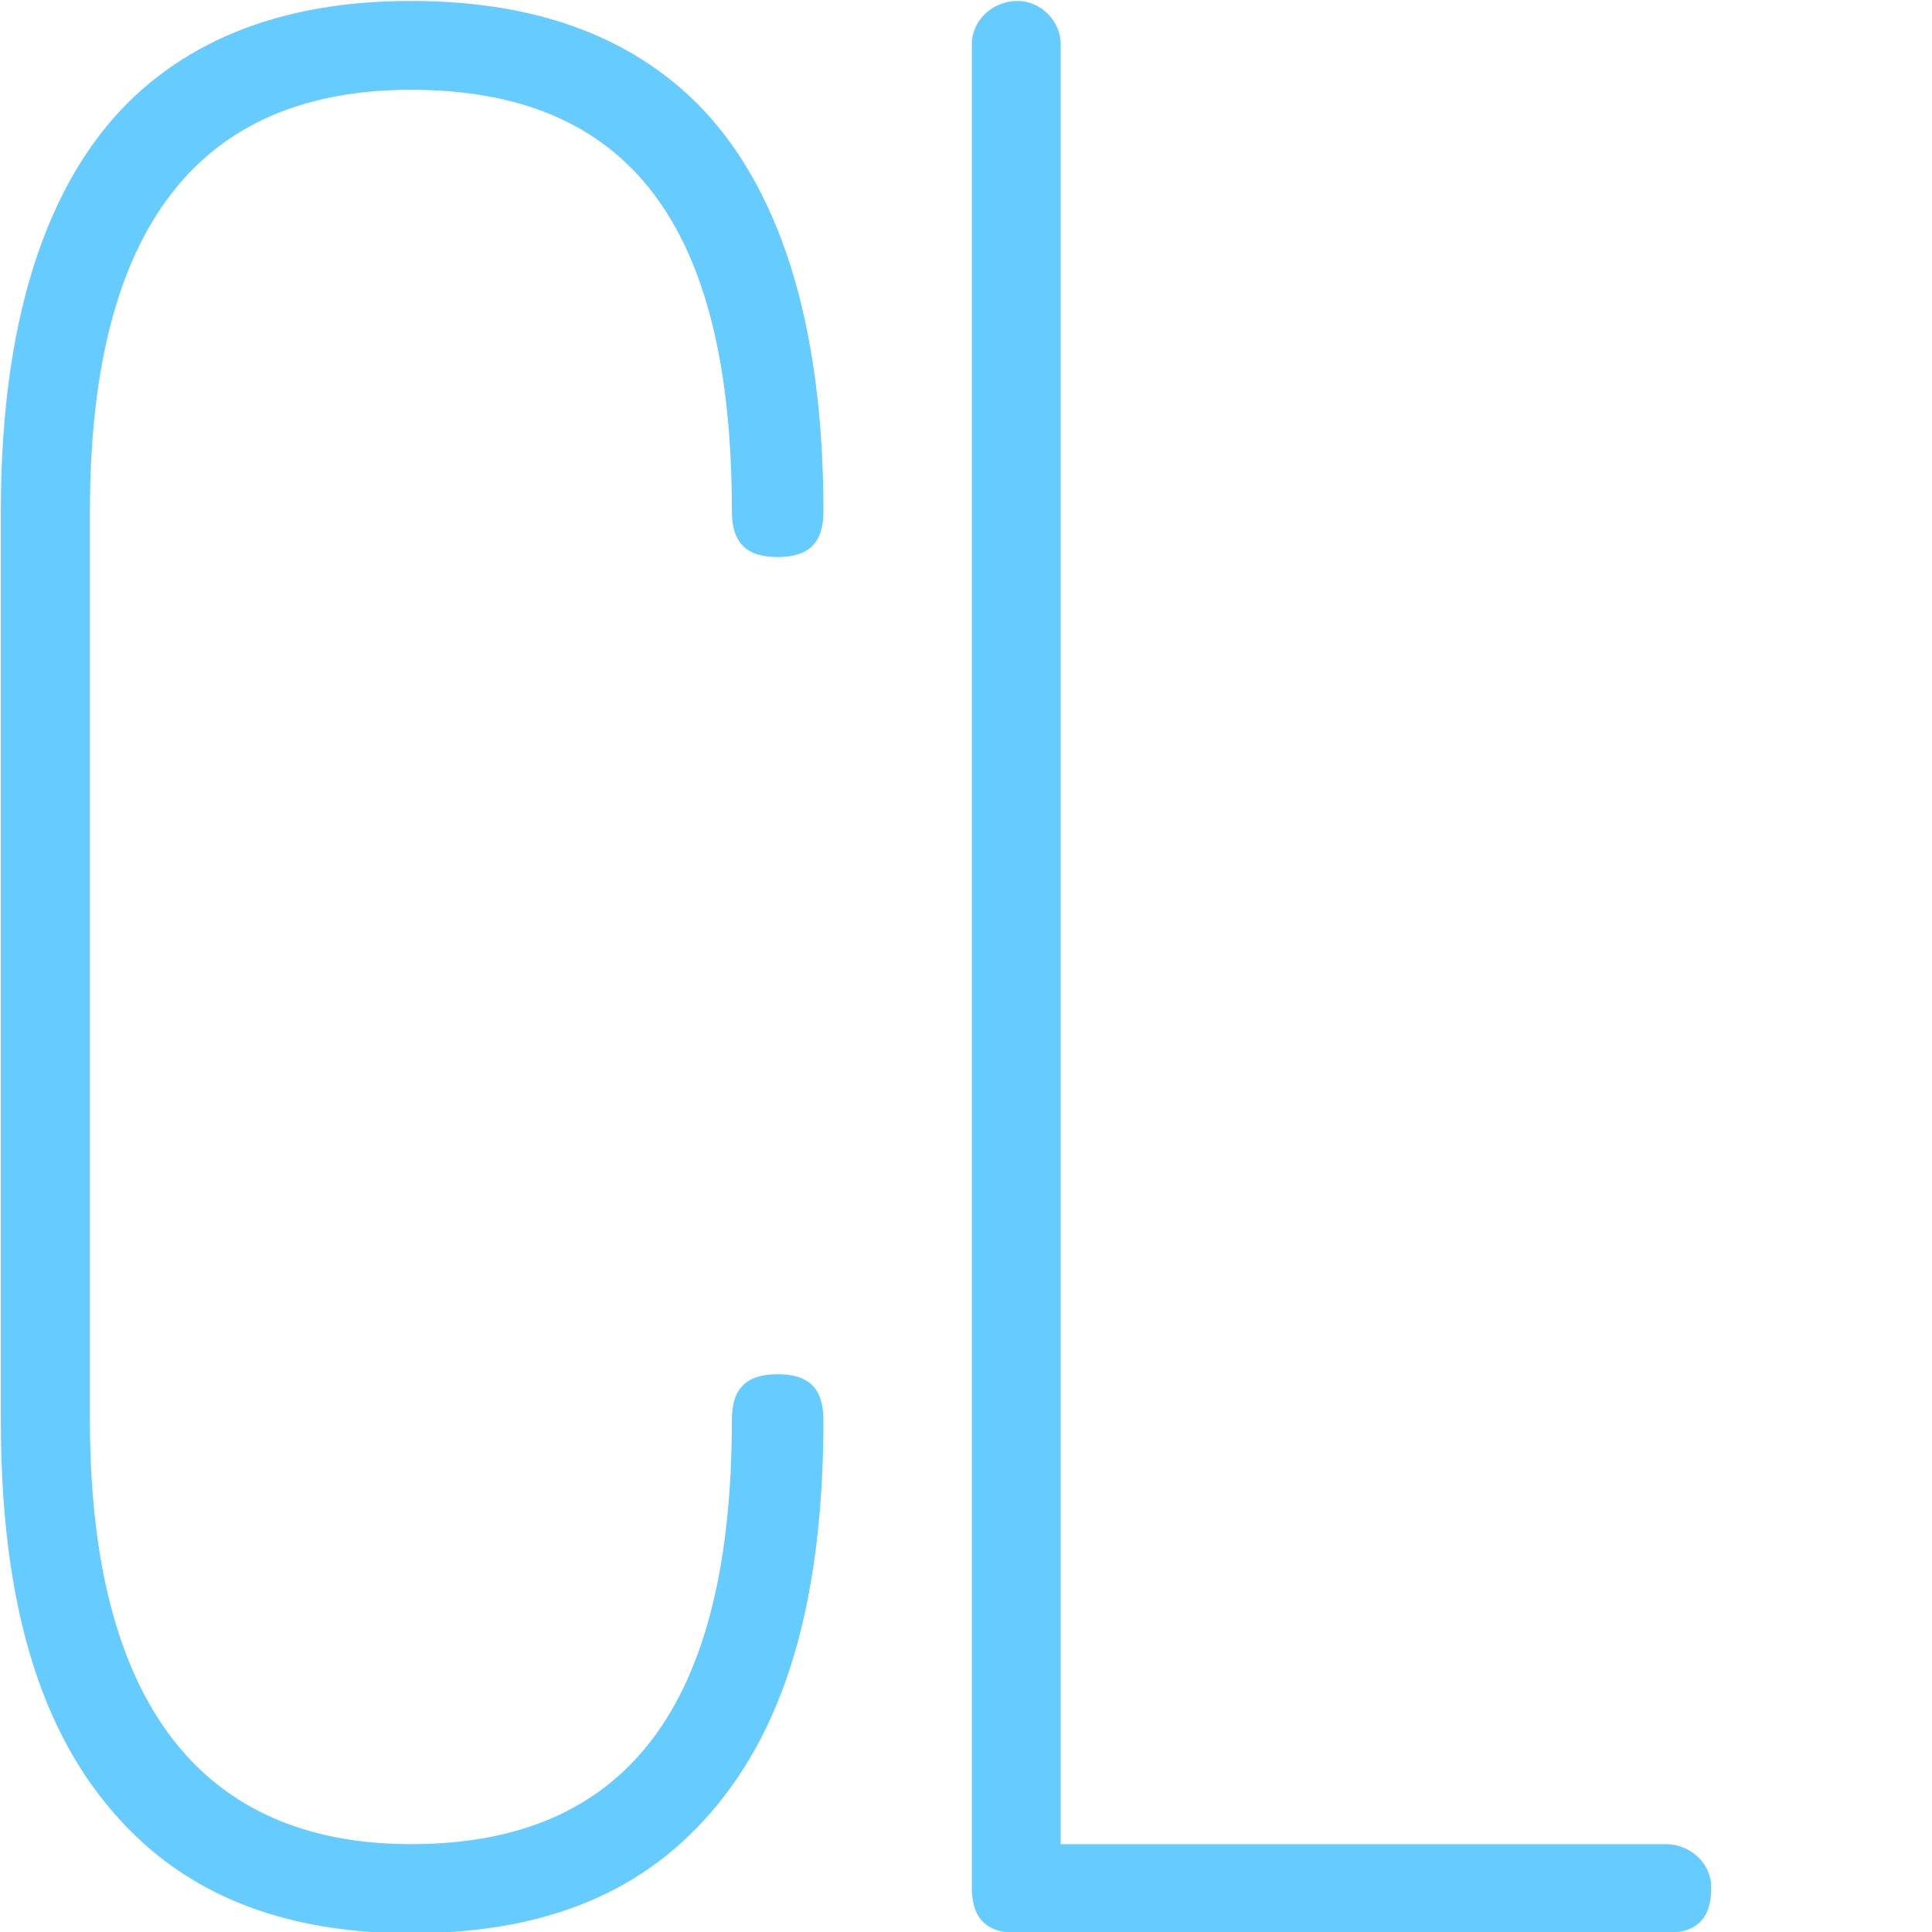
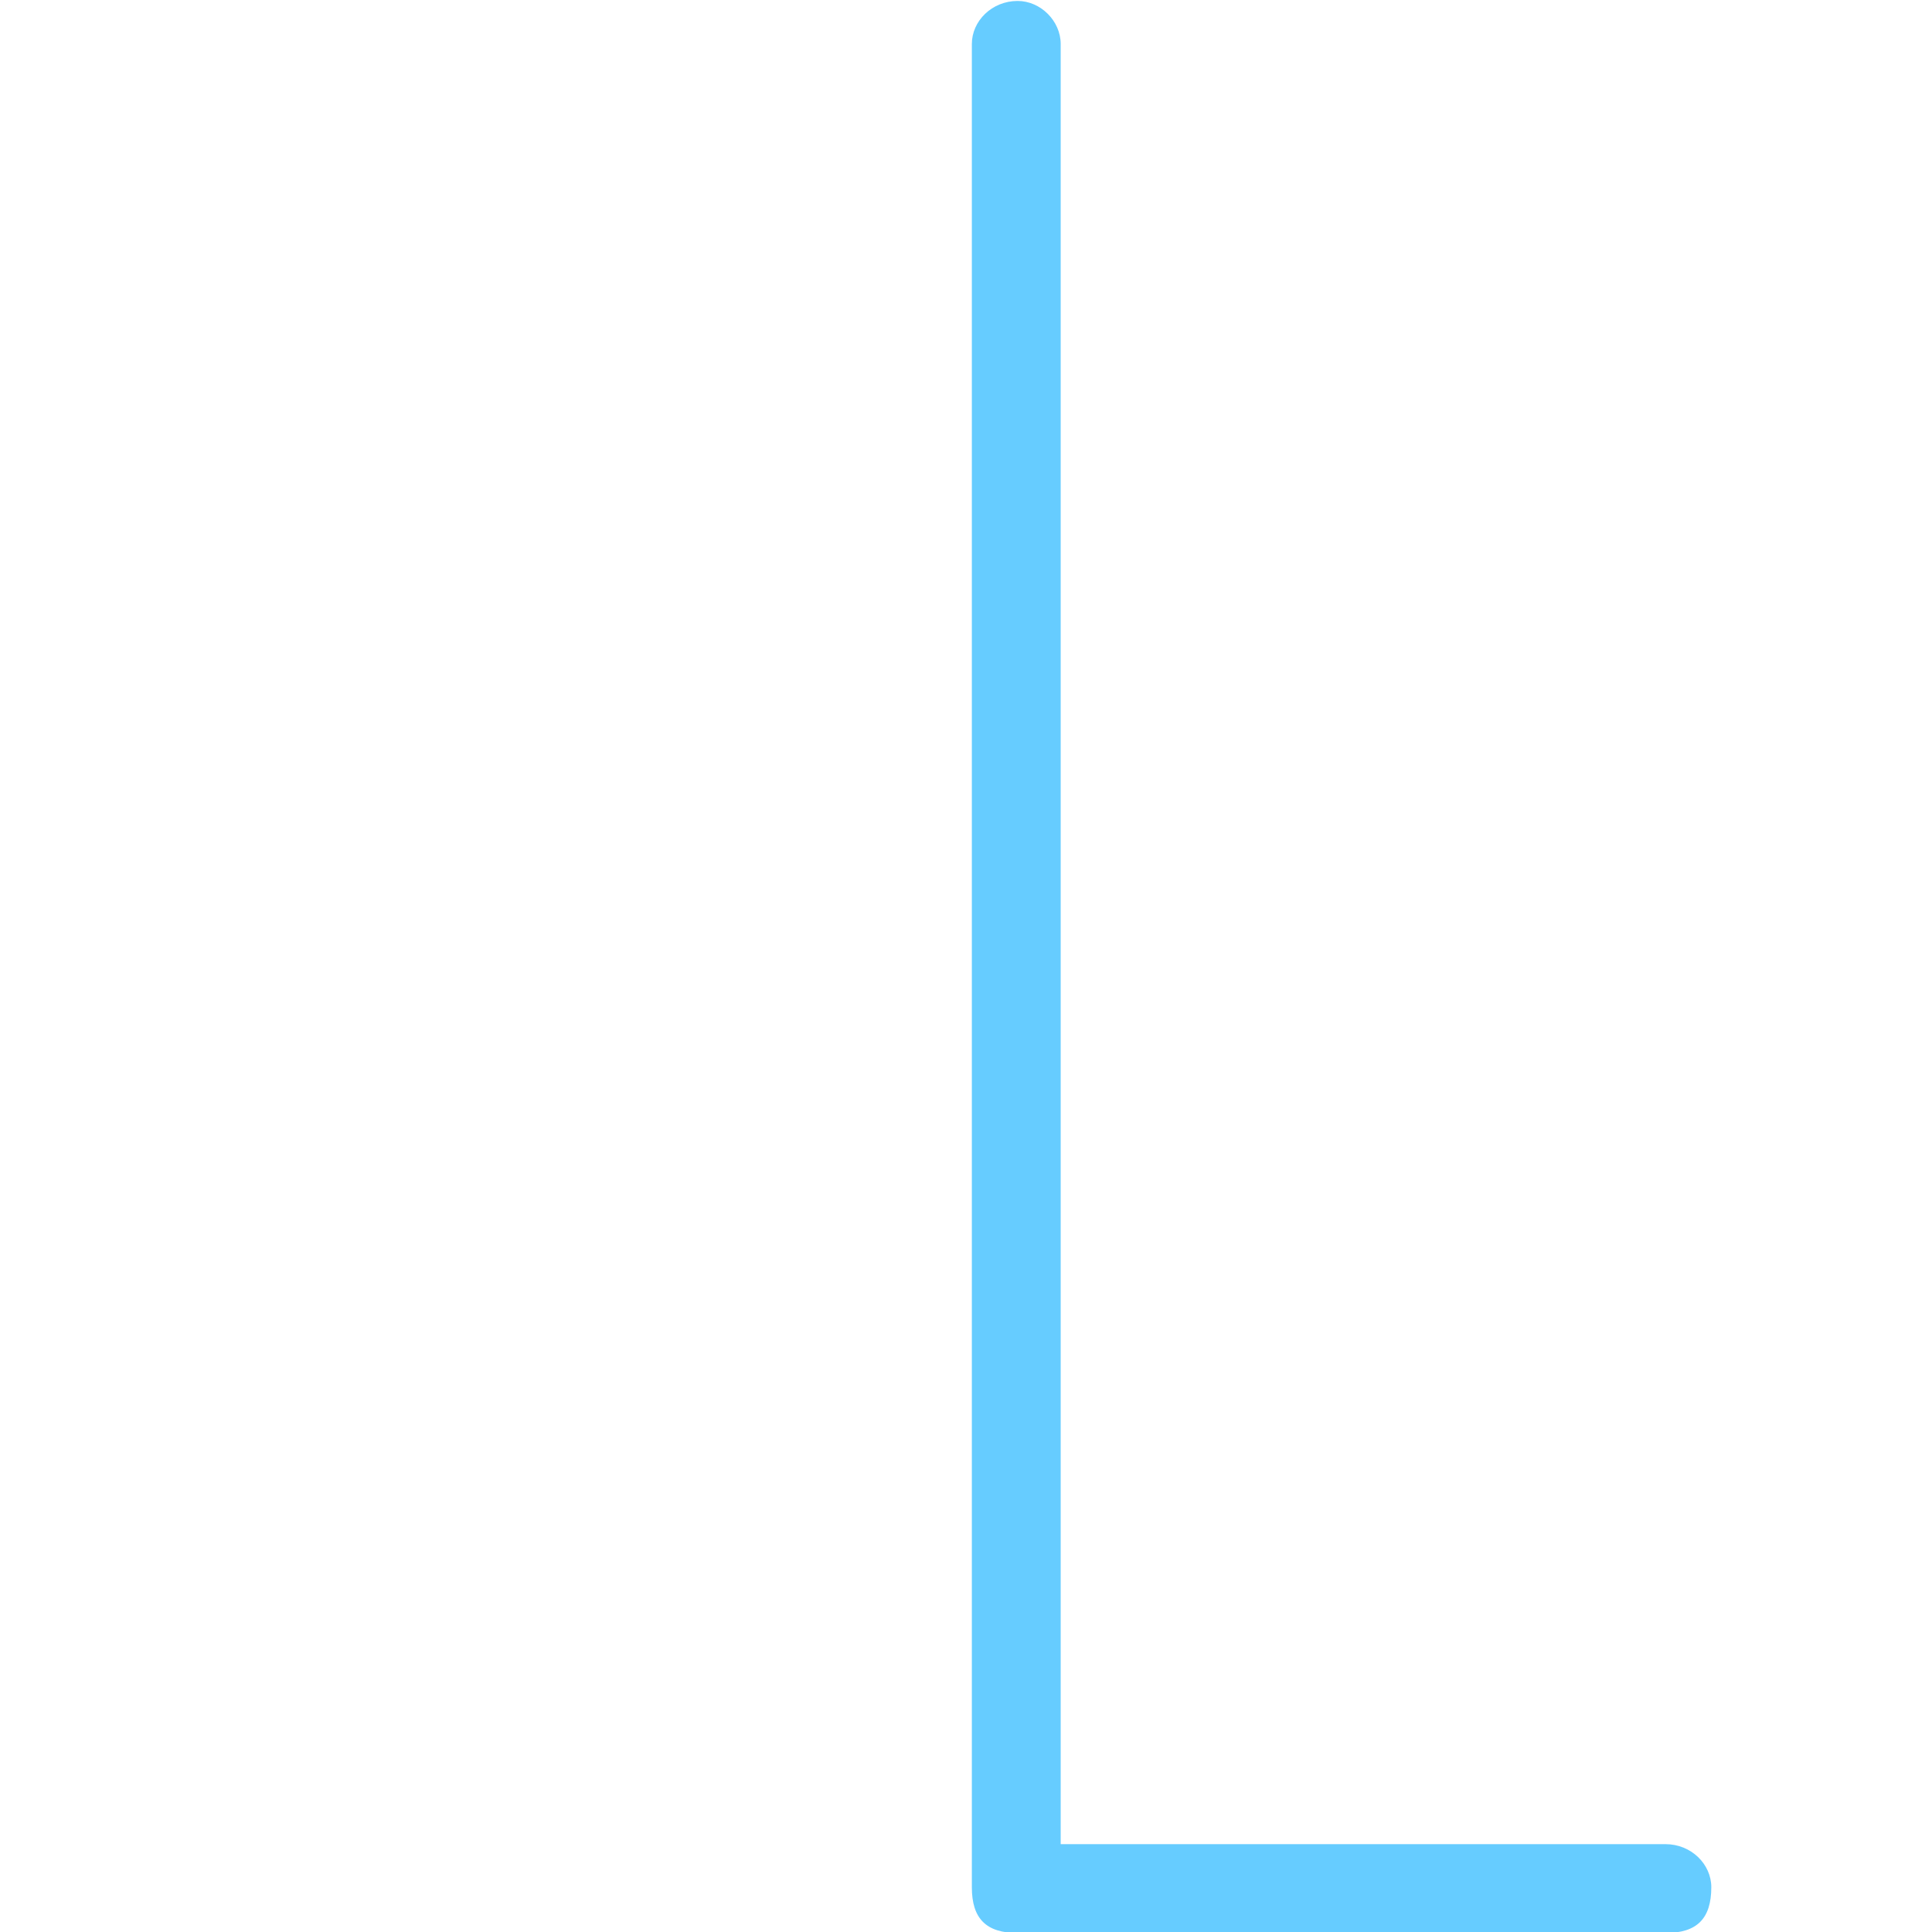
<svg xmlns="http://www.w3.org/2000/svg" xmlns:ns1="http://www.inkscape.org/namespaces/inkscape" xmlns:ns2="http://sodipodi.sourceforge.net/DTD/sodipodi-0.dtd" width="25.4mm" height="25.4mm" viewBox="0 0 25.4 25.4" version="1.1" id="svg8" ns1:version="0.92.3 (2405546, 2018-03-11)" ns2:docname="avatar.svg">
  <defs id="defs2" />
  <ns2:namedview id="base" pagecolor="#ffffff" bordercolor="#666666" borderopacity="1.0" ns1:pageopacity="0.0" ns1:pageshadow="2" ns1:zoom="5.6" ns1:cx="31.181678" ns1:cy="37.249606" ns1:document-units="mm" ns1:current-layer="layer1" showgrid="false" ns1:snap-bbox="true" ns1:bbox-nodes="true" ns1:bbox-paths="true" fit-margin-top="0" fit-margin-left="0" fit-margin-right="0" fit-margin-bottom="0" ns1:window-width="2560" ns1:window-height="1360" ns1:window-x="-11" ns1:window-y="-11" ns1:window-maximized="1" />
  <g ns1:label="Layer 1" ns1:groupmode="layer" id="layer1" transform="translate(-60.937,-59.201)">
    <g aria-label="CL" style="font-style:normal;font-variant:normal;font-weight:500;font-stretch:normal;font-size:10.583px;line-height:125%;font-family:'Ostrich Sans Rounded';-inkscape-font-specification:'Ostrich Sans Rounded, Medium';font-variant-ligatures:normal;font-variant-caps:normal;font-variant-numeric:normal;font-feature-settings:normal;text-align:start;letter-spacing:0px;word-spacing:0px;writing-mode:lr-tb;text-anchor:start;fill:#66ccff;fill-opacity:1;stroke:none;stroke-width:0.265px;stroke-linecap:butt;stroke-linejoin:miter;stroke-opacity:1" id="text4520-9" transform="matrix(3.561,0,0,3.561,-157.833,-215.977)">
-       <path d="m 61.438,79.163 c 0,-0.773 0.201,-1.259 0.497,-1.535 0.296,-0.275 0.677,-0.349 1.016,-0.349 0.349,0 0.73,0.074 1.027,0.349 0.296,0.275 0.497,0.762 0.497,1.535 0,0.116 -0.053,0.169 -0.169,0.169 -0.116,0 -0.169,-0.053 -0.169,-0.169 0,-1.058 -0.381,-1.556 -1.185,-1.556 -0.773,0 -1.185,0.497 -1.185,1.556 v 3.355 c 0,1.058 0.423,1.566 1.185,1.566 0.794,0 1.185,-0.508 1.185,-1.566 0,-0.116 0.053,-0.169 0.169,-0.169 0.116,0 0.169,0.053 0.169,0.169 0,0.794 -0.201,1.249 -0.497,1.535 -0.296,0.286 -0.677,0.36 -1.027,0.36 -0.339,0 -0.72,-0.074 -1.016,-0.36 -0.296,-0.286 -0.497,-0.741 -0.497,-1.535 z" style="font-style:normal;font-variant:normal;font-weight:500;font-stretch:normal;font-size:10.583px;font-family:'Ostrich Sans Rounded';-inkscape-font-specification:'Ostrich Sans Rounded, Medium';font-variant-ligatures:normal;font-variant-caps:normal;font-variant-numeric:normal;font-feature-settings:normal;text-align:start;writing-mode:lr-tb;text-anchor:start;stroke-width:0.265px;fill:#66ccff;fill-opacity:1" id="path4540" ns1:connector-curvature="0" />
      <path d="m 65.192,84.412 c -0.116,0 -0.169,-0.053 -0.169,-0.169 v -6.805 c 0,-0.085 0.074,-0.159 0.169,-0.159 0.085,0 0.159,0.074 0.159,0.159 v 6.646 h 2.233 c 0.095,0 0.169,0.074 0.169,0.159 0,0.116 -0.053,0.169 -0.169,0.169 z" style="font-style:normal;font-variant:normal;font-weight:500;font-stretch:normal;font-size:10.583px;font-family:'Ostrich Sans Rounded';-inkscape-font-specification:'Ostrich Sans Rounded, Medium';font-variant-ligatures:normal;font-variant-caps:normal;font-variant-numeric:normal;font-feature-settings:normal;text-align:start;writing-mode:lr-tb;text-anchor:start;stroke-width:0.265px;fill:#66ccff;fill-opacity:1" id="path4542" ns1:connector-curvature="0" />
    </g>
  </g>
</svg>